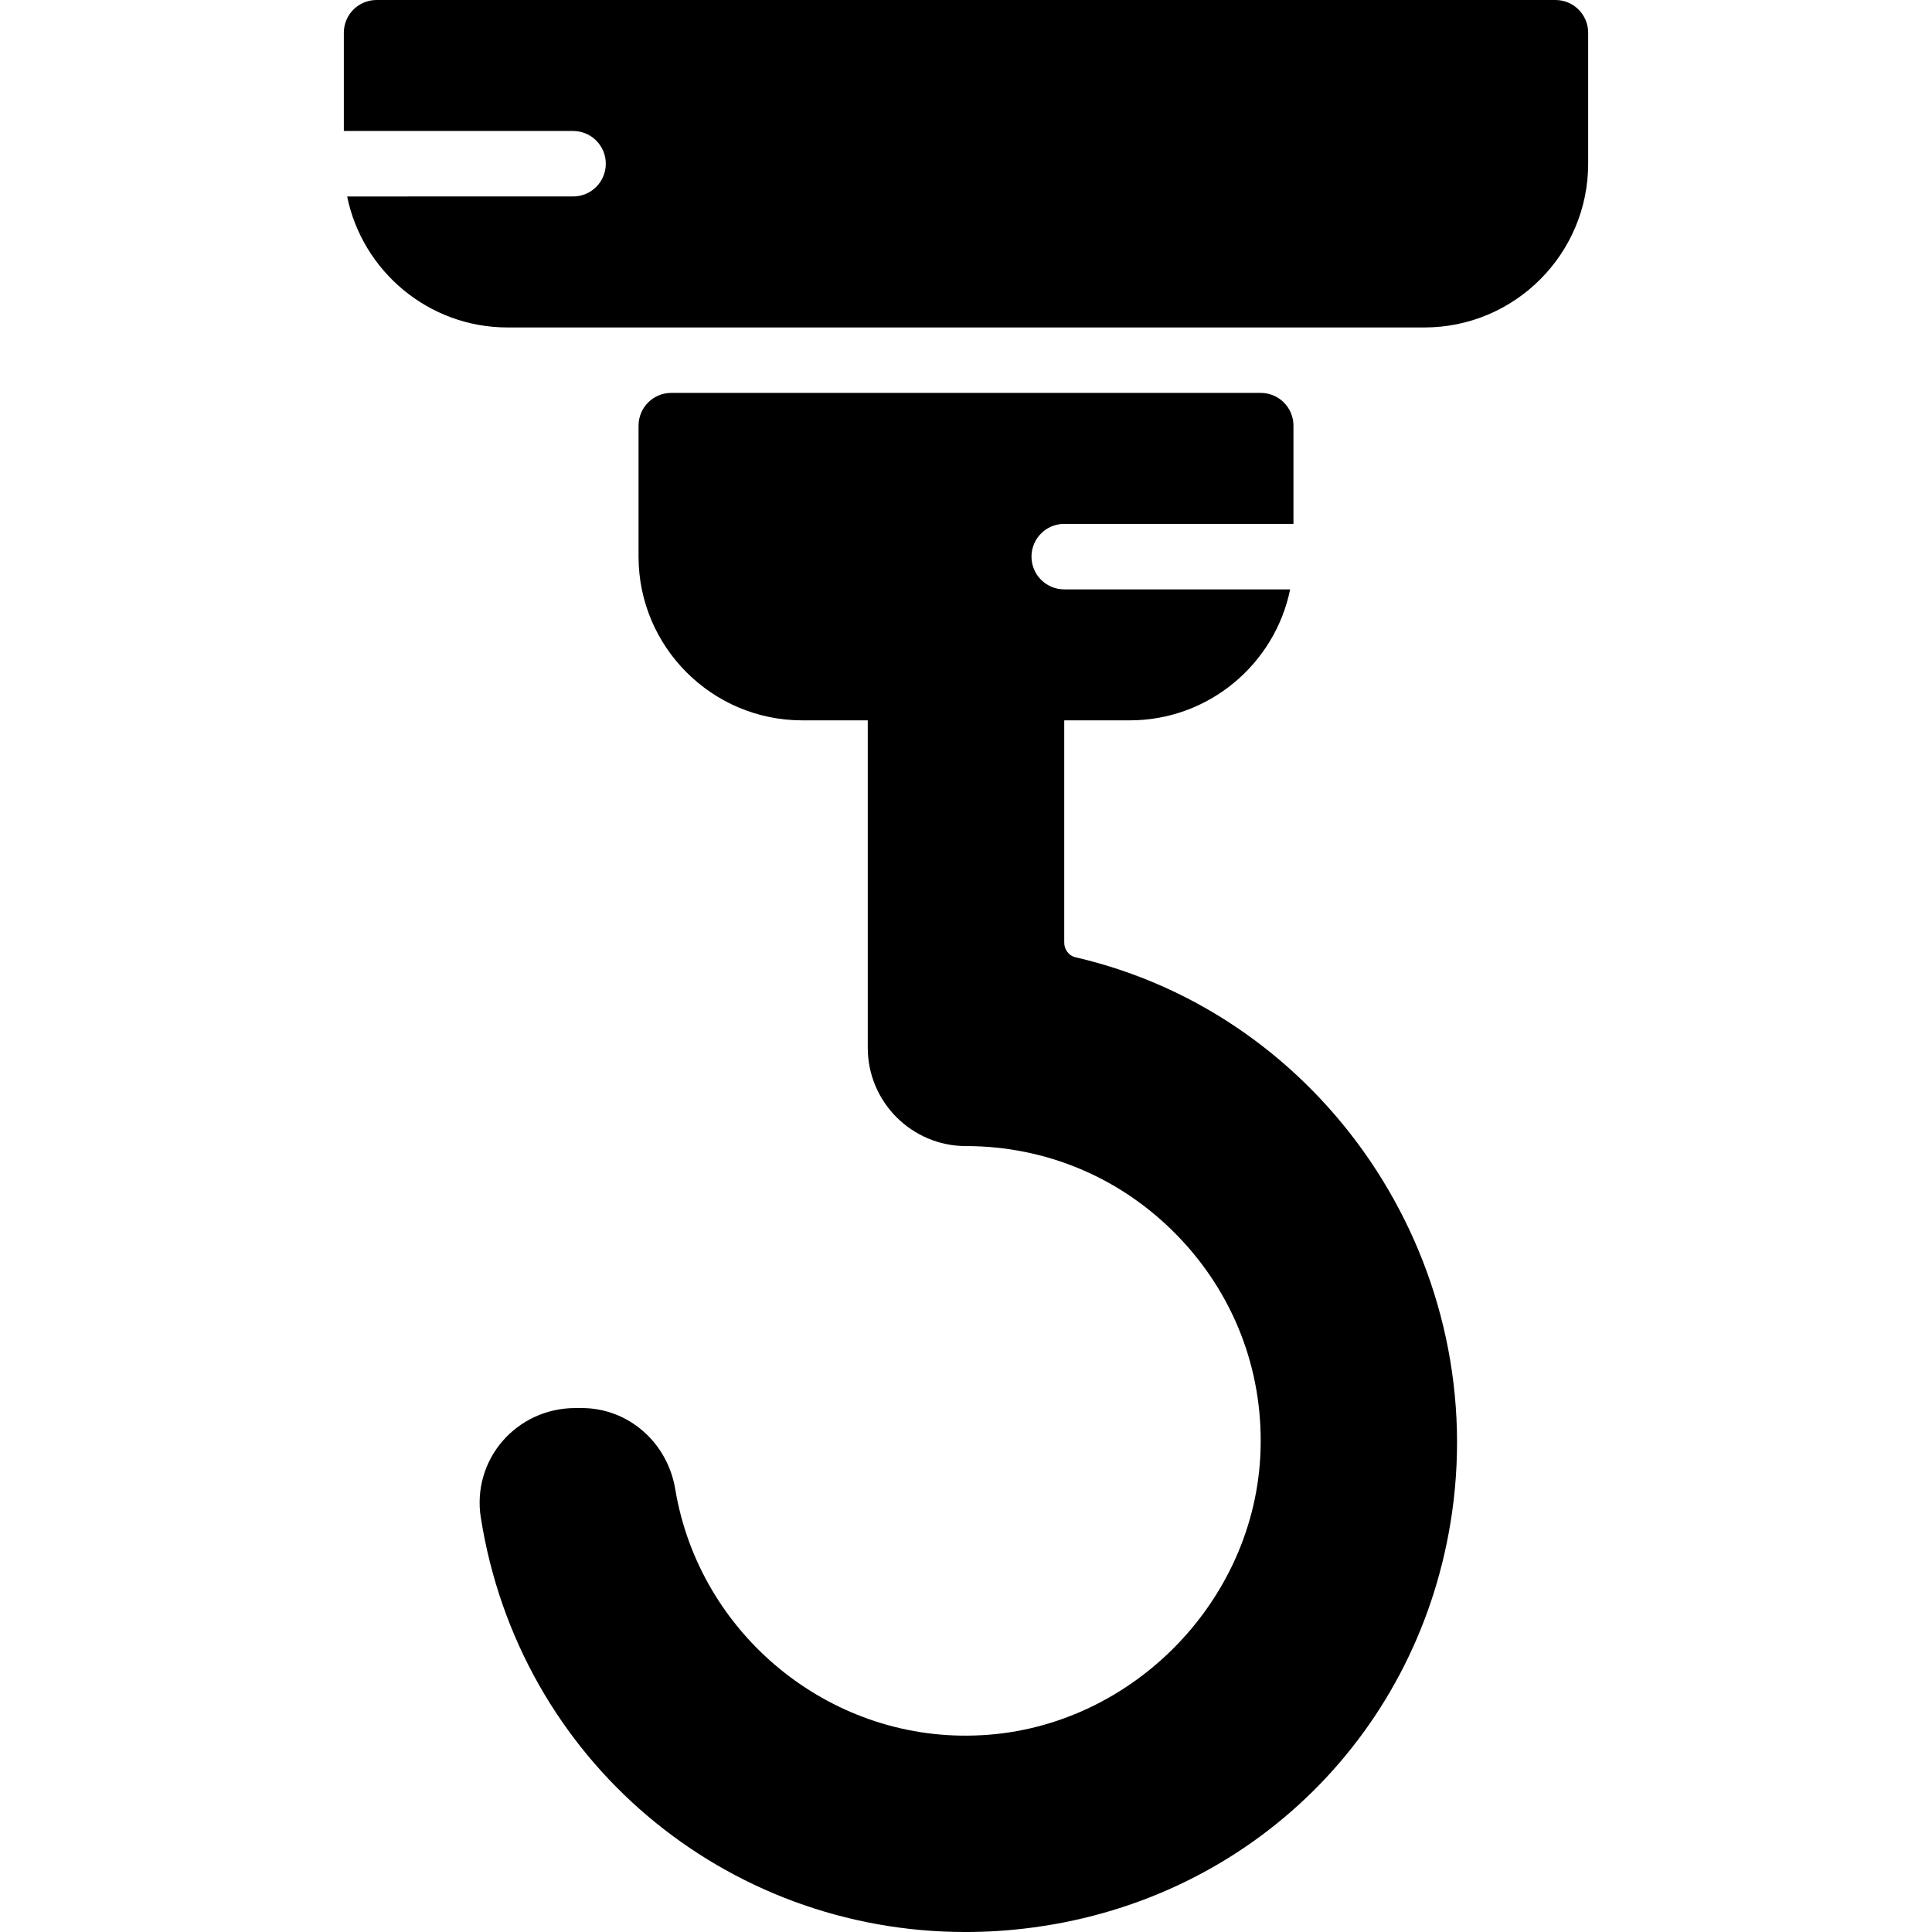
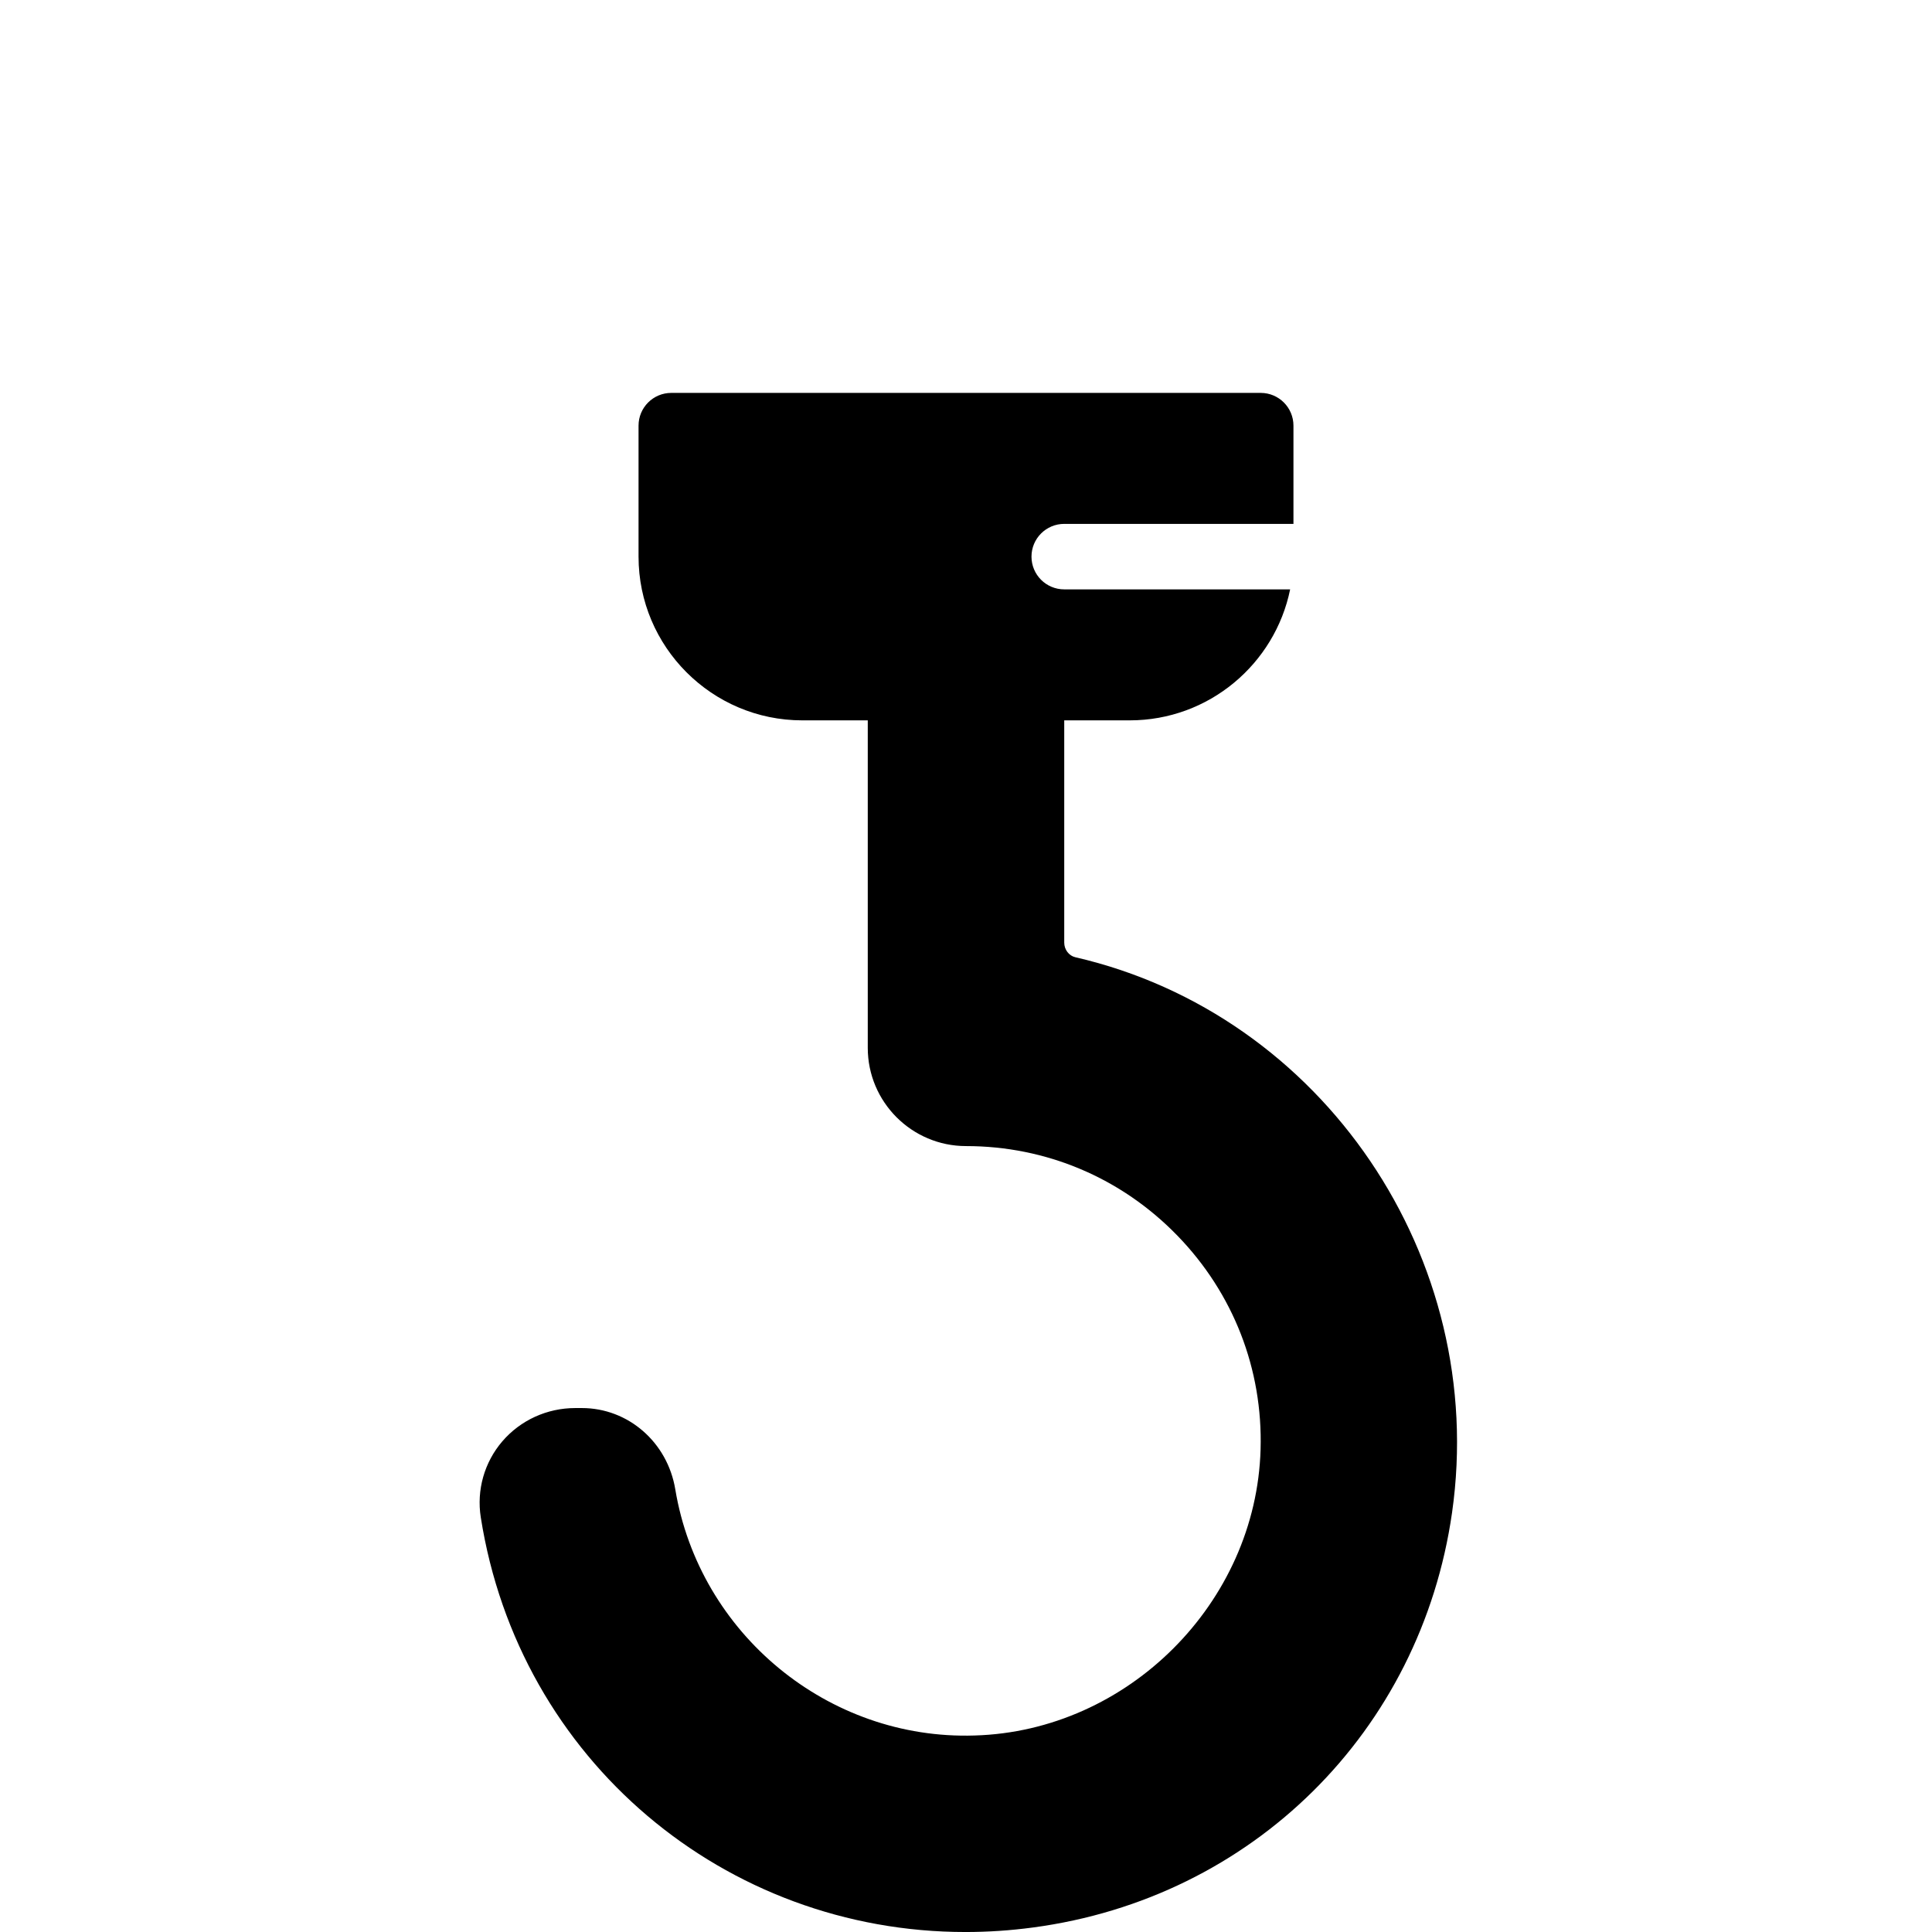
<svg xmlns="http://www.w3.org/2000/svg" fill="#000000" height="800px" width="800px" version="1.1" id="Layer_1" viewBox="0 0 512.005 512.005" xml:space="preserve">
  <g>
    <g>
      <g>
        <path d="M284.977,253.68c-1.701-0.391-2.942-2.022-2.942-3.879v-58.897h17.356c20.957,0,38.478-14.926,42.513-34.712h-59.869     c-4.799,0-8.678-3.879-8.678-8.678c0-4.79,3.879-8.678,8.678-8.678h60.746v-26.034c0-4.79-3.879-8.678-8.678-8.678H177.9     c-4.799,0-8.678,3.888-8.678,8.678v34.712c0,23.925,19.465,43.39,43.39,43.39h17.356v86.788     c0,14.353,11.681,26.034,26.034,26.034c21.244,0,41.134,8.409,55.99,23.7c14.848,15.282,22.693,35.406,22.077,56.676     c-1.154,40.665-35.172,74.683-75.811,75.828c-38.747,1.241-72.921-26.945-79.299-65.232     c-2.065-12.479-12.479-21.547-24.758-21.547h-1.744c-7.489,0-14.544,3.228-19.352,8.843c-4.755,5.554-6.83,12.887-5.693,20.116     c10.127,64.434,64.816,109.898,128.451,109.898c5.892,0,11.871-0.391,17.885-1.198c58.125-7.749,102.756-51.929,111.061-109.924     C394.45,333.465,350.6,268.805,284.977,253.68z" />
-         <path d="M412.206,0H99.799C95,0,91.121,3.879,91.121,8.678v26.034h60.746c4.799,0,8.678,3.879,8.678,8.678     s-3.879,8.678-8.678,8.678H91.998c4.035,19.777,21.565,34.712,42.513,34.712h242.983c23.925,0,43.39-19.465,43.39-43.39V8.678     C420.884,3.879,417.005,0,412.206,0z" />
      </g>
    </g>
  </g>
</svg>